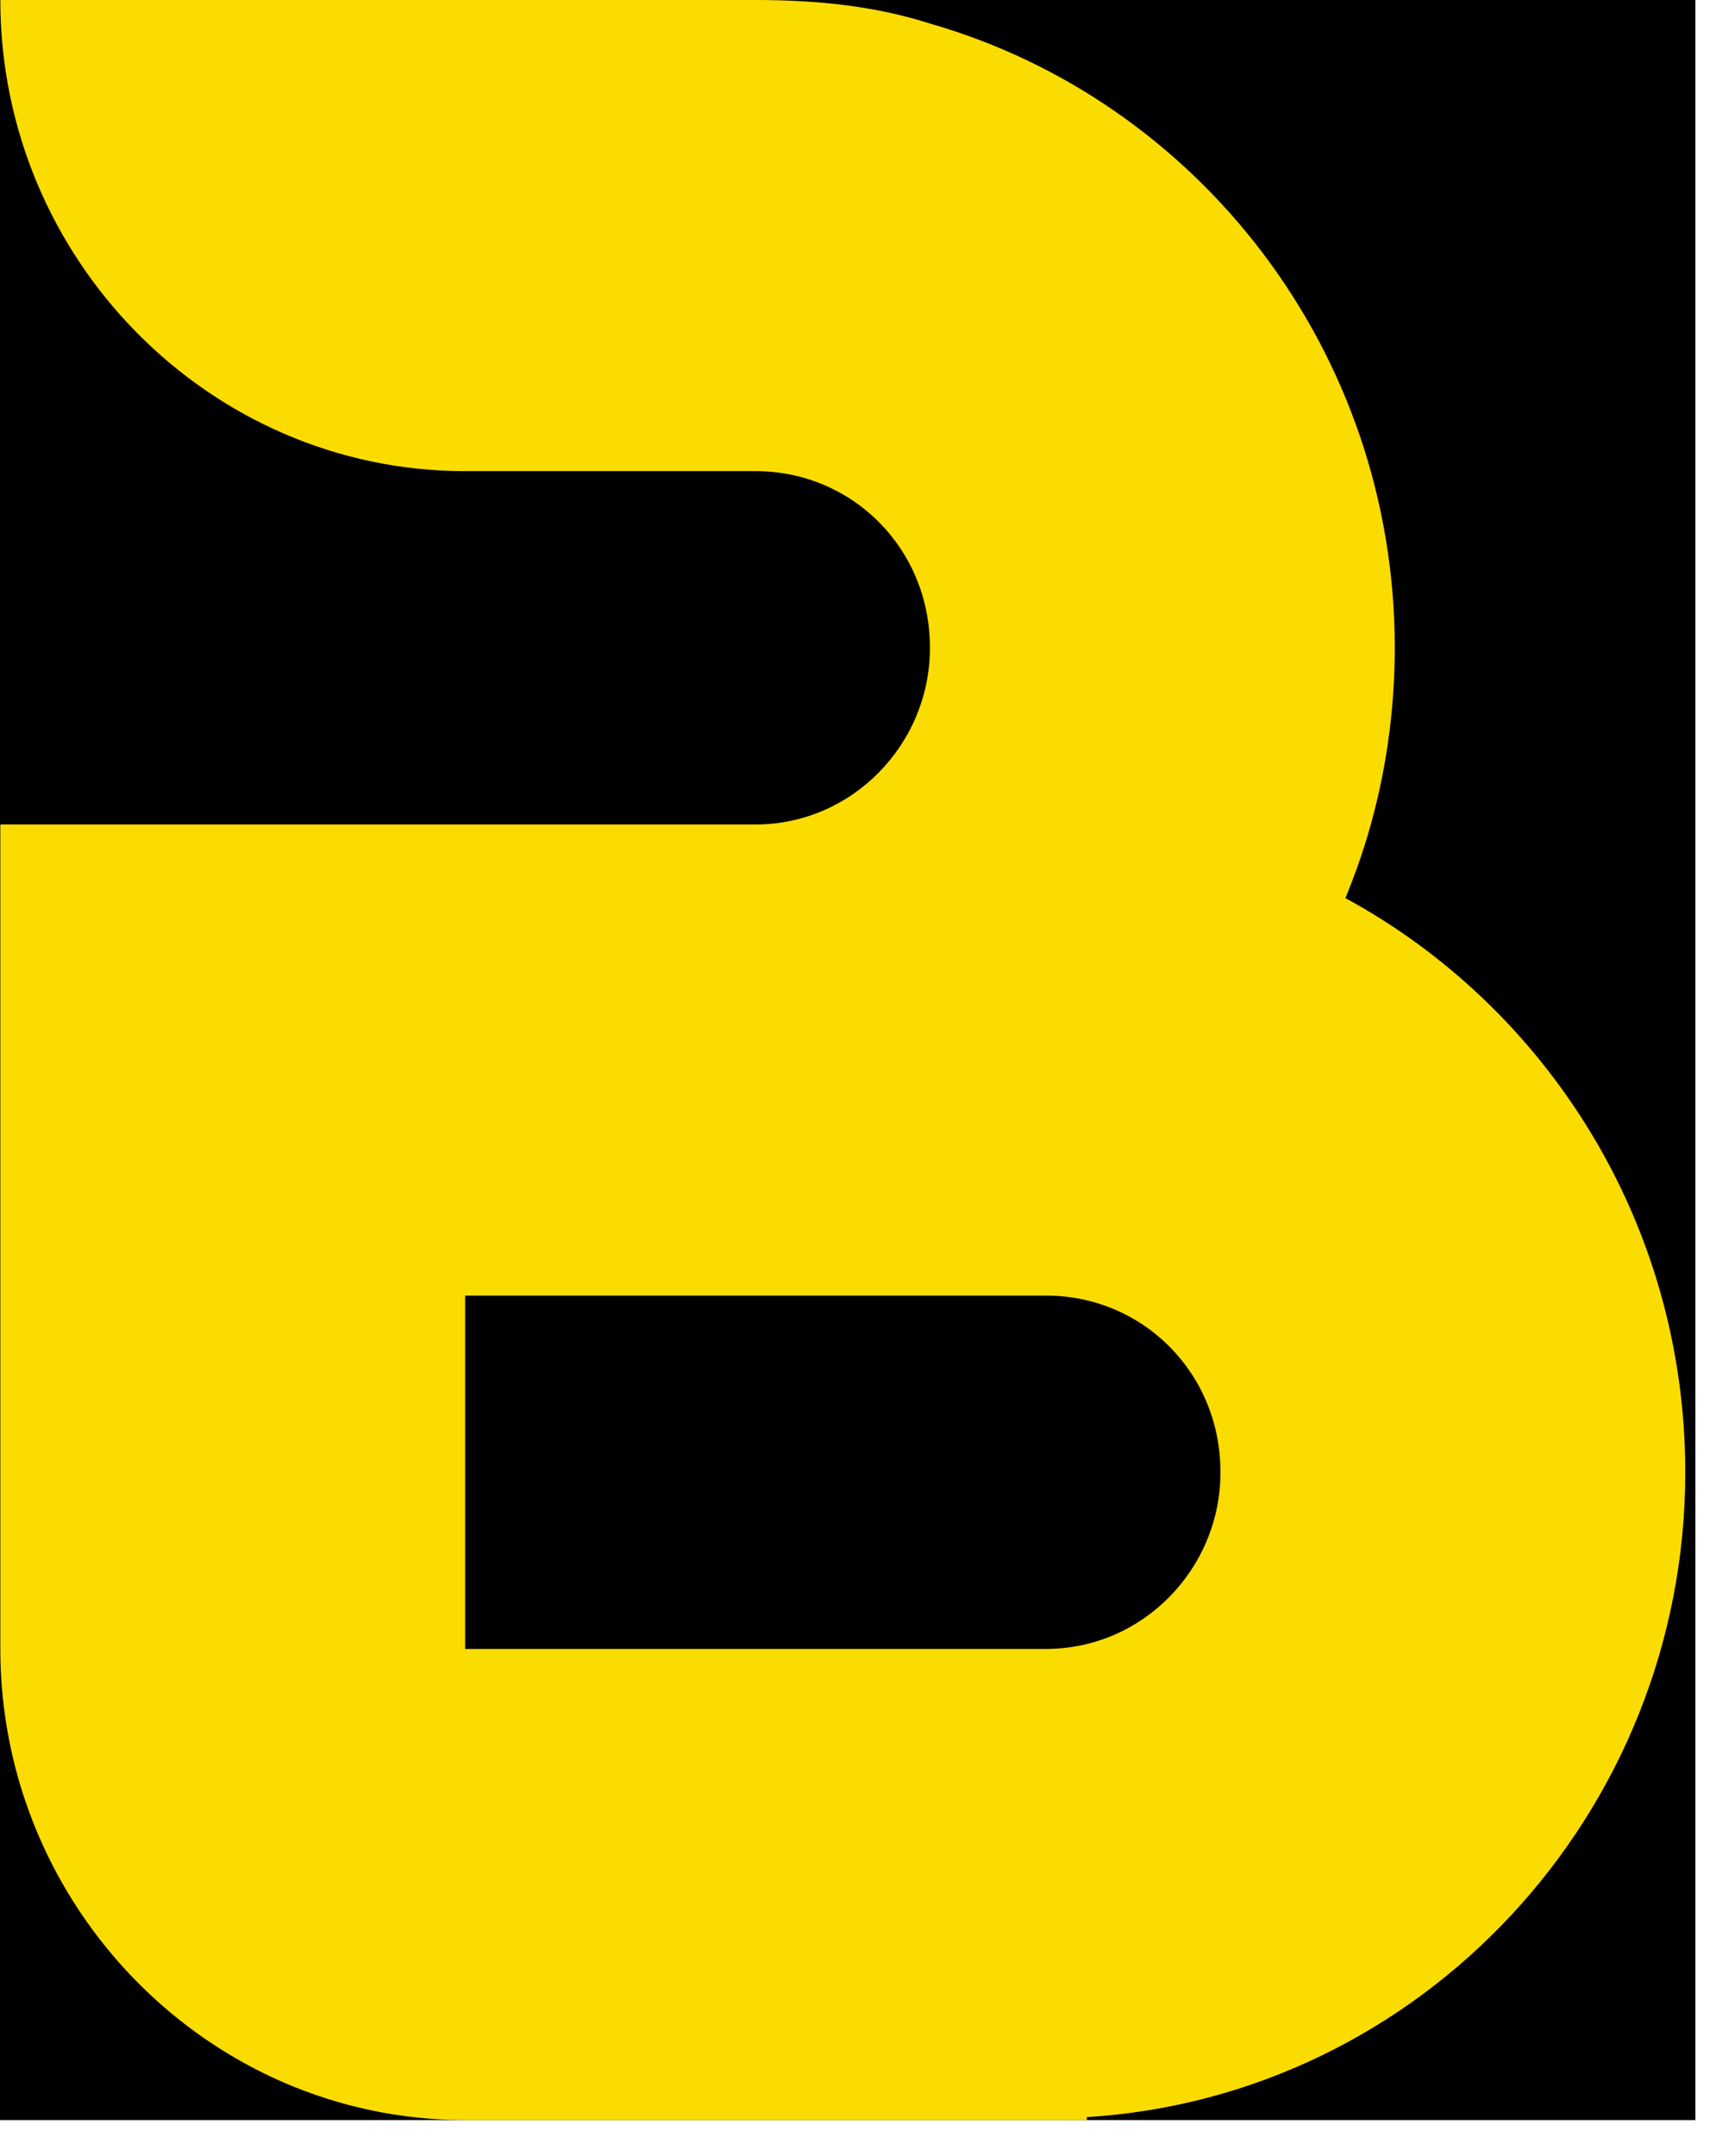
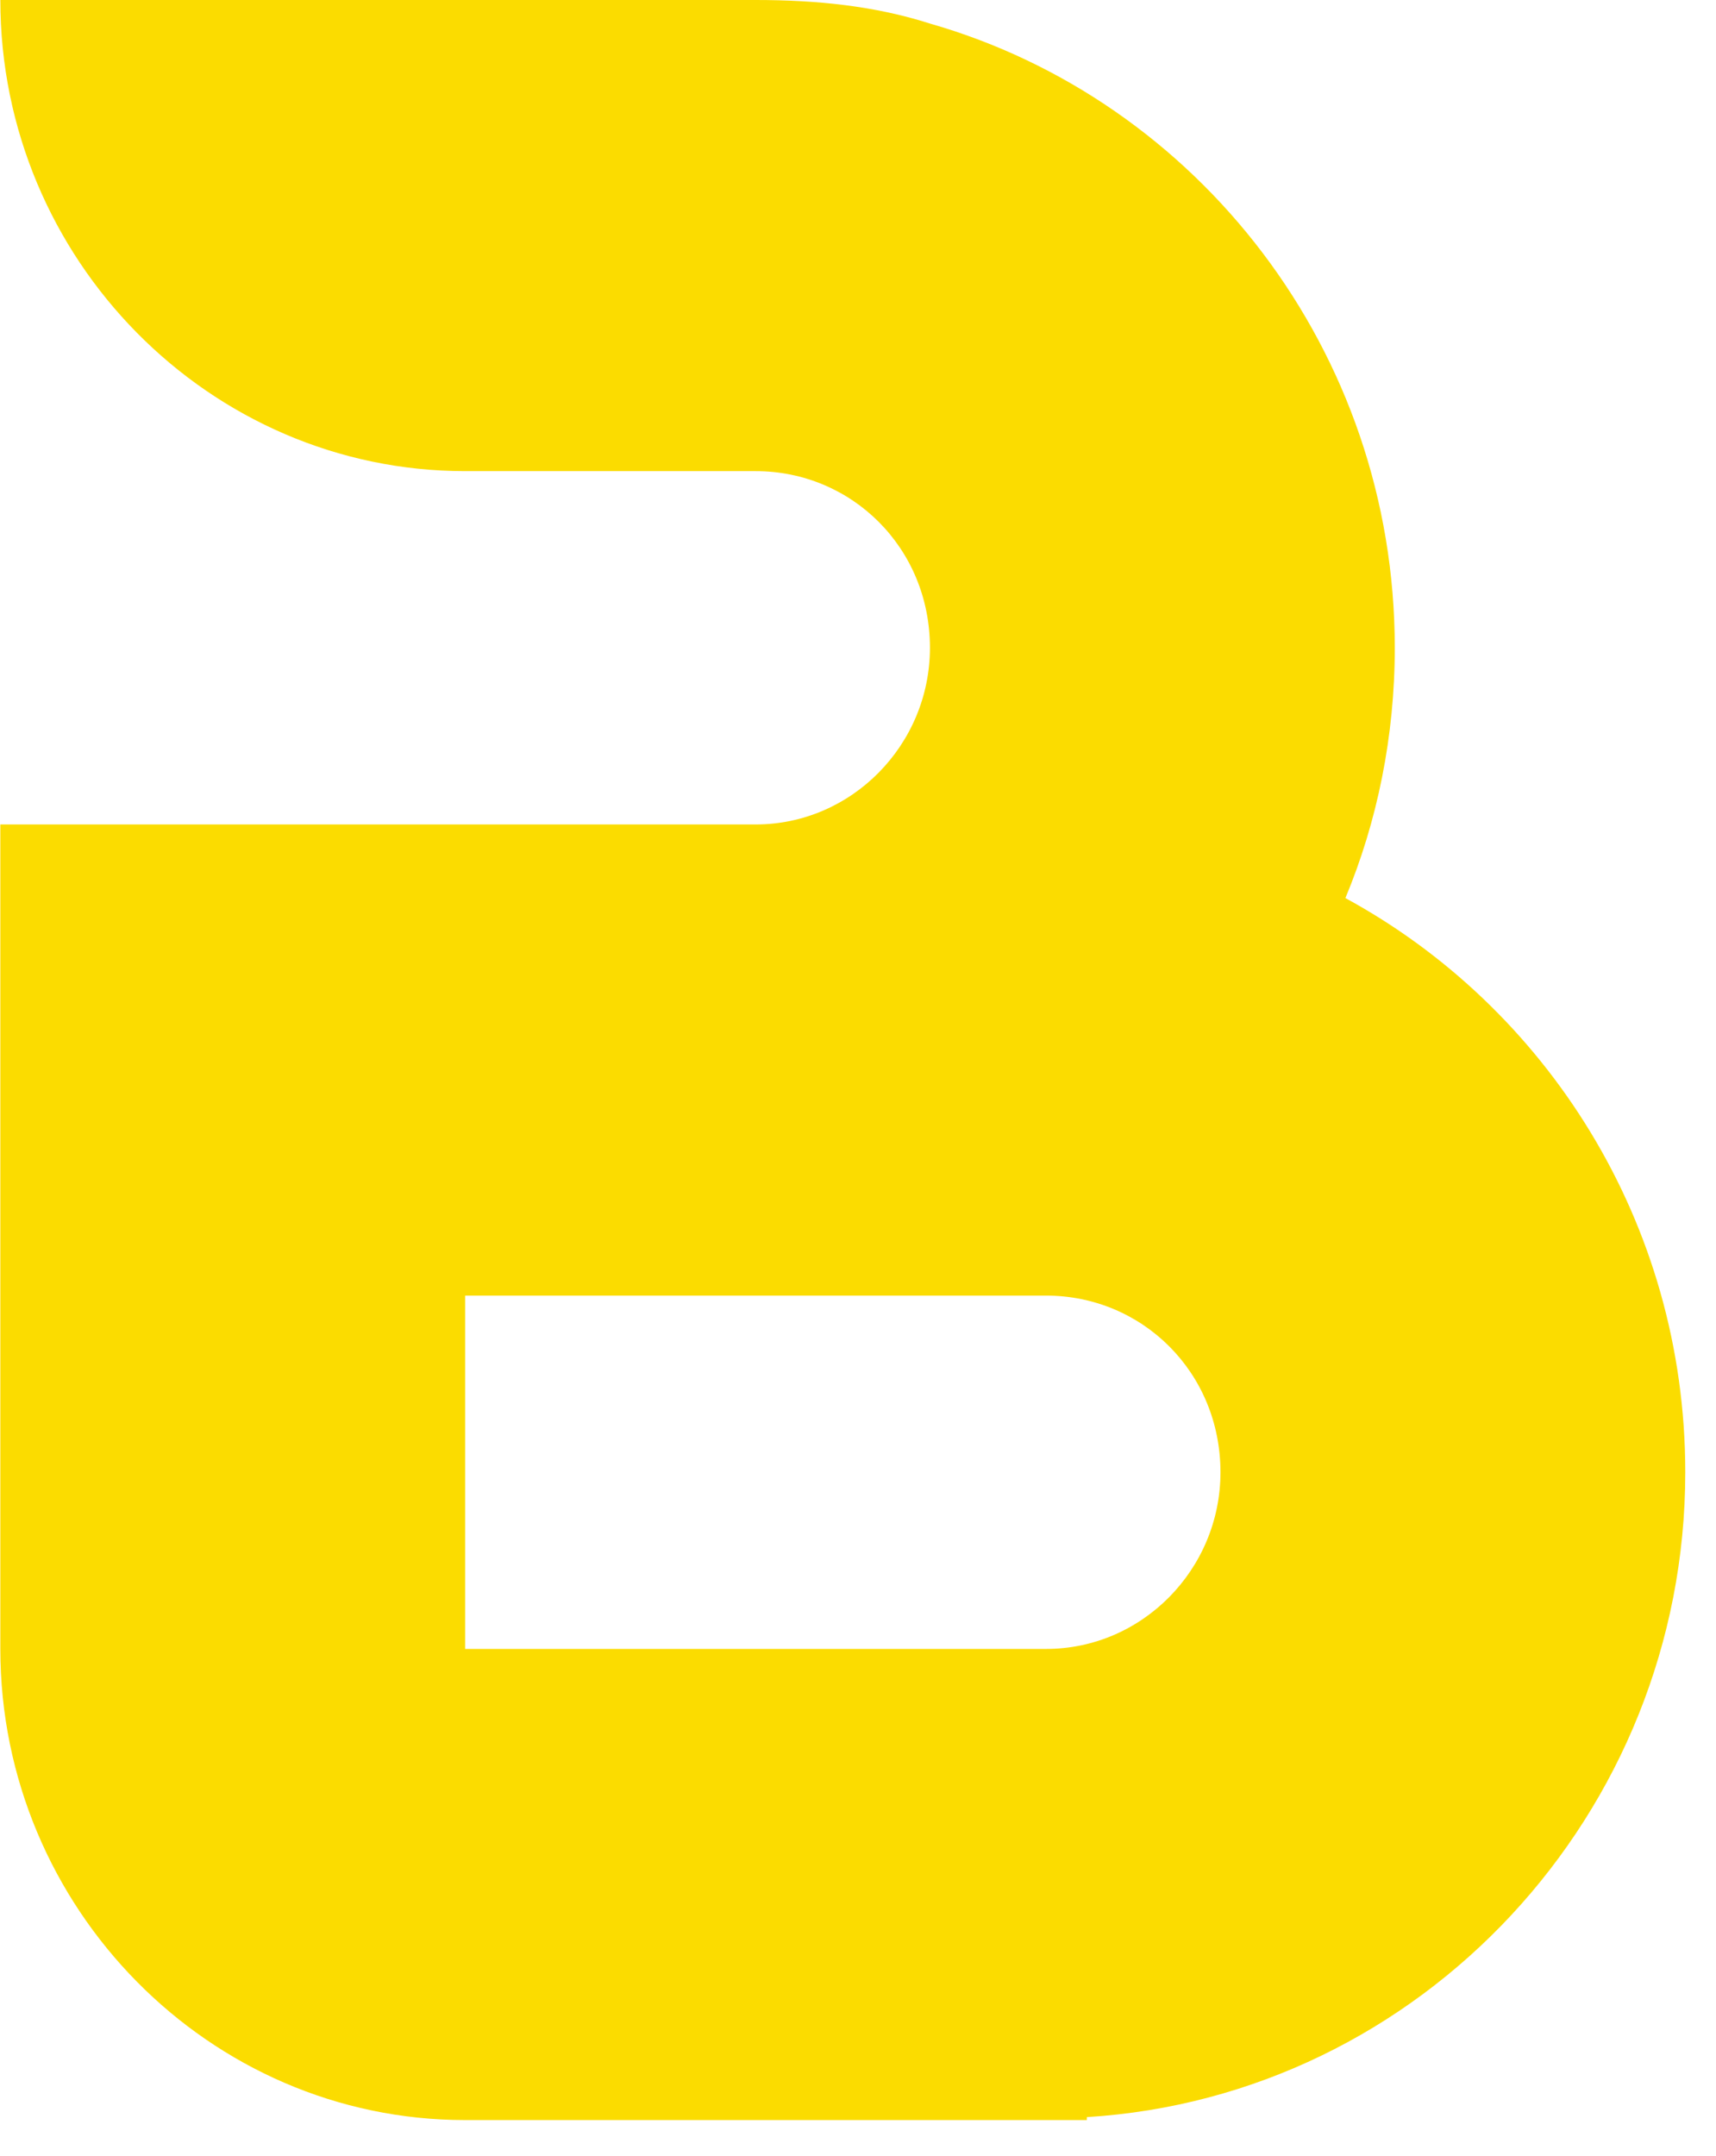
<svg xmlns="http://www.w3.org/2000/svg" width="100%" height="100%" viewBox="0 0 43 54" version="1.1" xml:space="preserve" style="fill-rule:evenodd;clip-rule:evenodd;stroke-linejoin:round;stroke-miterlimit:2;">
  <g id="Prancheta1" transform="matrix(0.189,0,0,1,0,0)">
-     <rect x="0" y="0" width="224.786" height="53.108" />
    <clipPath id="_clip1">
      <rect x="0" y="0" width="224.786" height="53.108" />
    </clipPath>
    <g clip-path="url(#_clip1)">
      <g transform="matrix(5.297,0,0,1,-489.68,-295.094)">
        <path d="M126.12,317.591C126.919,315.673 127.356,313.534 127.356,311.321C127.356,303.871 122.411,297.602 115.721,295.684C114.34,295.241 112.886,295.094 111.359,295.094L92.453,295.094C92.453,301.585 97.688,306.896 104.087,306.896L111.359,306.896C113.758,306.896 115.721,308.813 115.721,311.321C115.721,313.755 113.758,315.747 111.359,315.747L92.453,315.747L92.453,336.4C92.453,342.891 97.688,348.202 104.087,348.202L119.648,348.202L119.648,348.128C128.01,347.612 134.627,340.531 134.627,331.975C134.627,325.705 131.137,320.32 126.12,317.591ZM118.63,336.4L104.087,336.4L104.087,327.549L118.63,327.549C121.03,327.549 122.993,329.466 122.993,331.975C122.993,334.408 121.03,336.4 118.63,336.4ZM159.92,295.094L141.723,347.972L151.049,348.202C157.448,348.202 162.683,342.891 162.683,336.4L152.867,336.4L159.92,321.5L170.536,343.112C172.136,346.136 176.135,348.202 180.135,348.202L186.097,348.202L159.92,295.094ZM212.554,326.959C219.171,325.041 224.261,318.697 224.261,311.321C224.261,302.396 217.062,295.094 208.264,295.094L186.449,295.094C186.449,301.585 191.685,306.896 198.083,306.896L208.264,306.896C210.663,306.896 212.627,308.887 212.627,311.321C212.627,313.755 210.663,315.747 208.264,315.747L186.449,315.747L186.449,336.4C186.449,342.891 191.685,348.202 198.083,348.202L198.083,328.95L213.645,344.661C218.153,349.308 225.497,349.308 230.078,344.661L212.554,326.959ZM255.516,295.094L233.702,295.094C233.702,301.585 238.937,306.896 245.336,306.896L255.516,306.896C257.916,306.896 259.879,308.887 259.879,311.321C259.879,313.755 257.916,315.747 255.516,315.747L233.702,315.747L233.702,336.4C233.702,342.891 238.937,348.202 245.336,348.202L245.336,327.549L255.662,327.549C264.242,327.549 271.514,320.173 271.514,311.321C271.514,302.396 264.315,295.094 255.516,295.094ZM301.242,315.747L291.062,315.747C288.662,315.747 286.699,313.755 286.699,311.321C286.699,308.887 288.662,306.896 291.062,306.896L301.242,306.896C307.641,306.896 312.876,301.585 312.876,295.094L291.062,295.094C282.191,295.094 275.065,302.396 275.065,311.321C275.065,320.32 282.191,327.549 291.062,327.549L301.242,327.549C303.642,327.549 305.605,329.54 305.605,331.975C305.605,334.408 303.642,336.4 301.242,336.4L275.065,336.4C275.065,342.891 280.3,348.202 286.699,348.202L301.242,348.202C310.041,348.202 317.239,340.973 317.239,331.975C317.239,323.049 310.041,315.747 301.242,315.747" style="fill:rgb(251,220,0);fill-rule:nonzero;" />
      </g>
    </g>
  </g>
</svg>